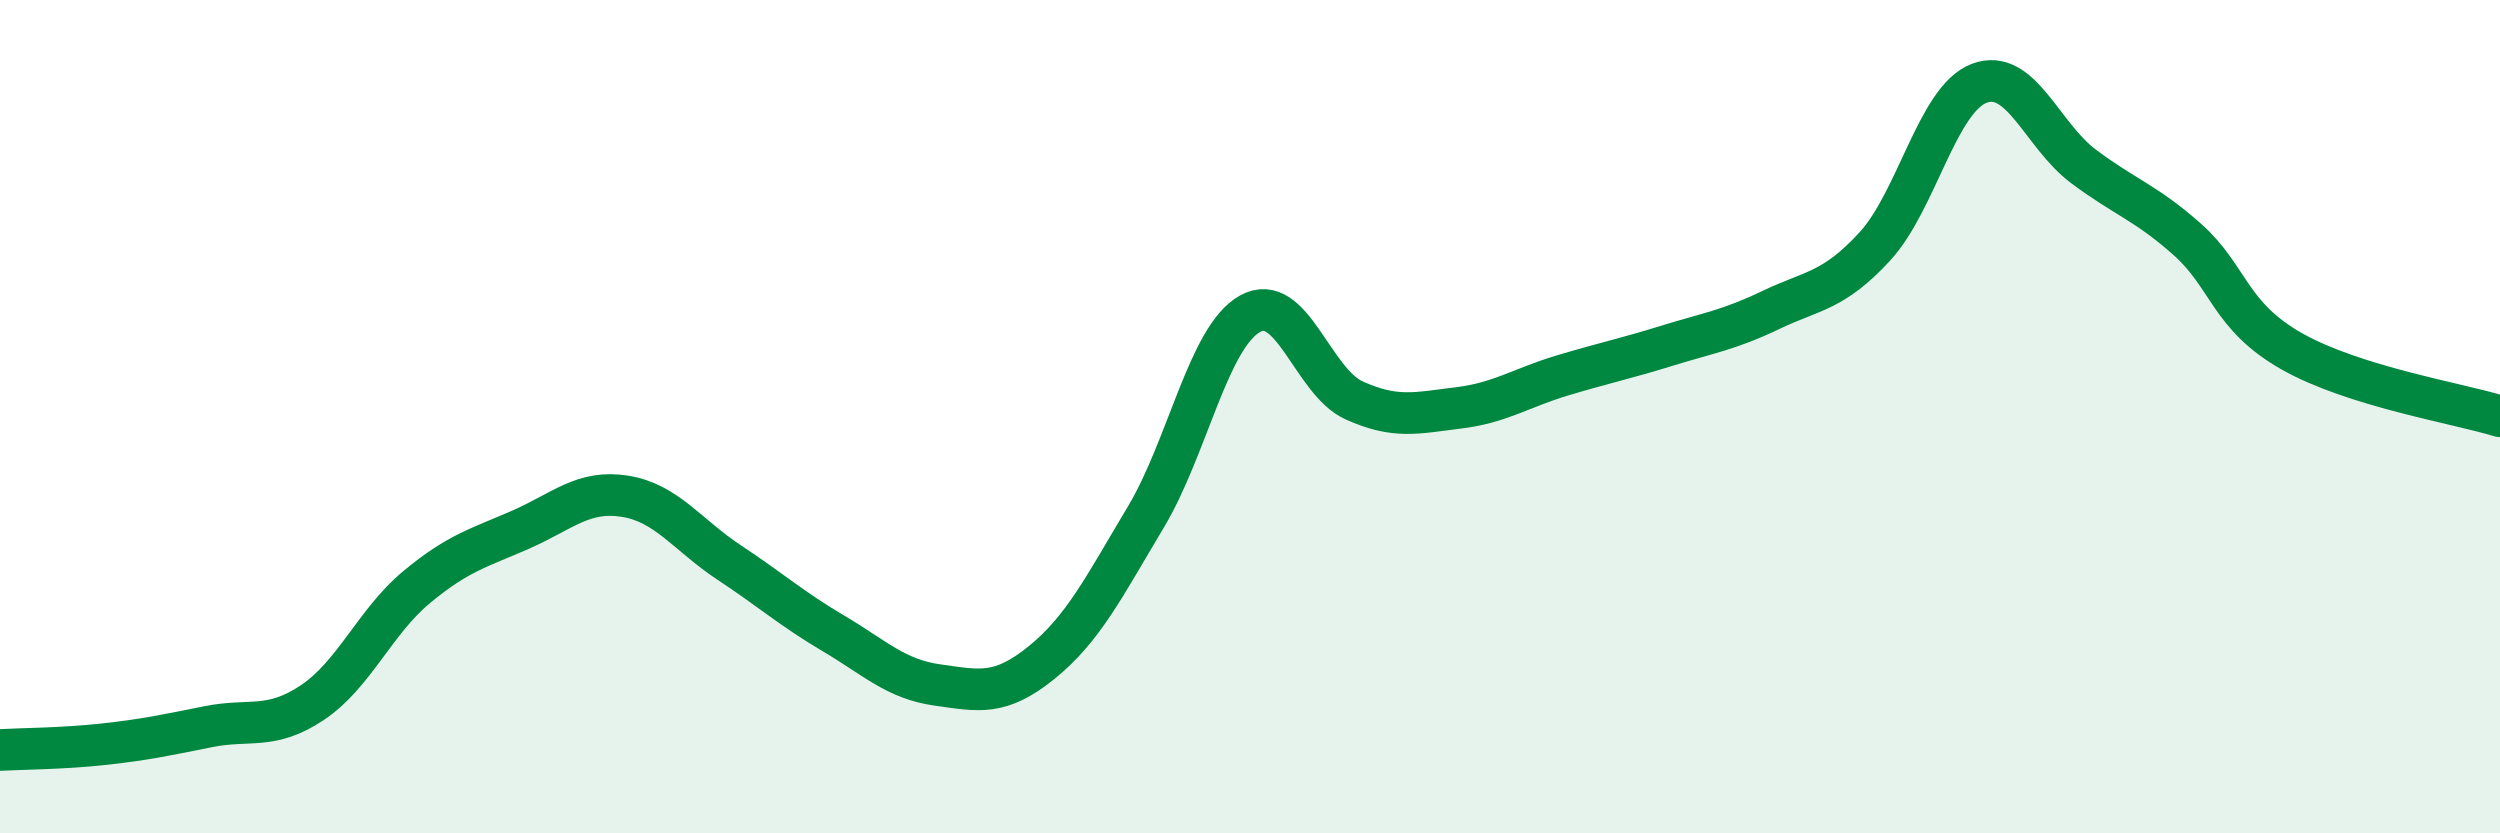
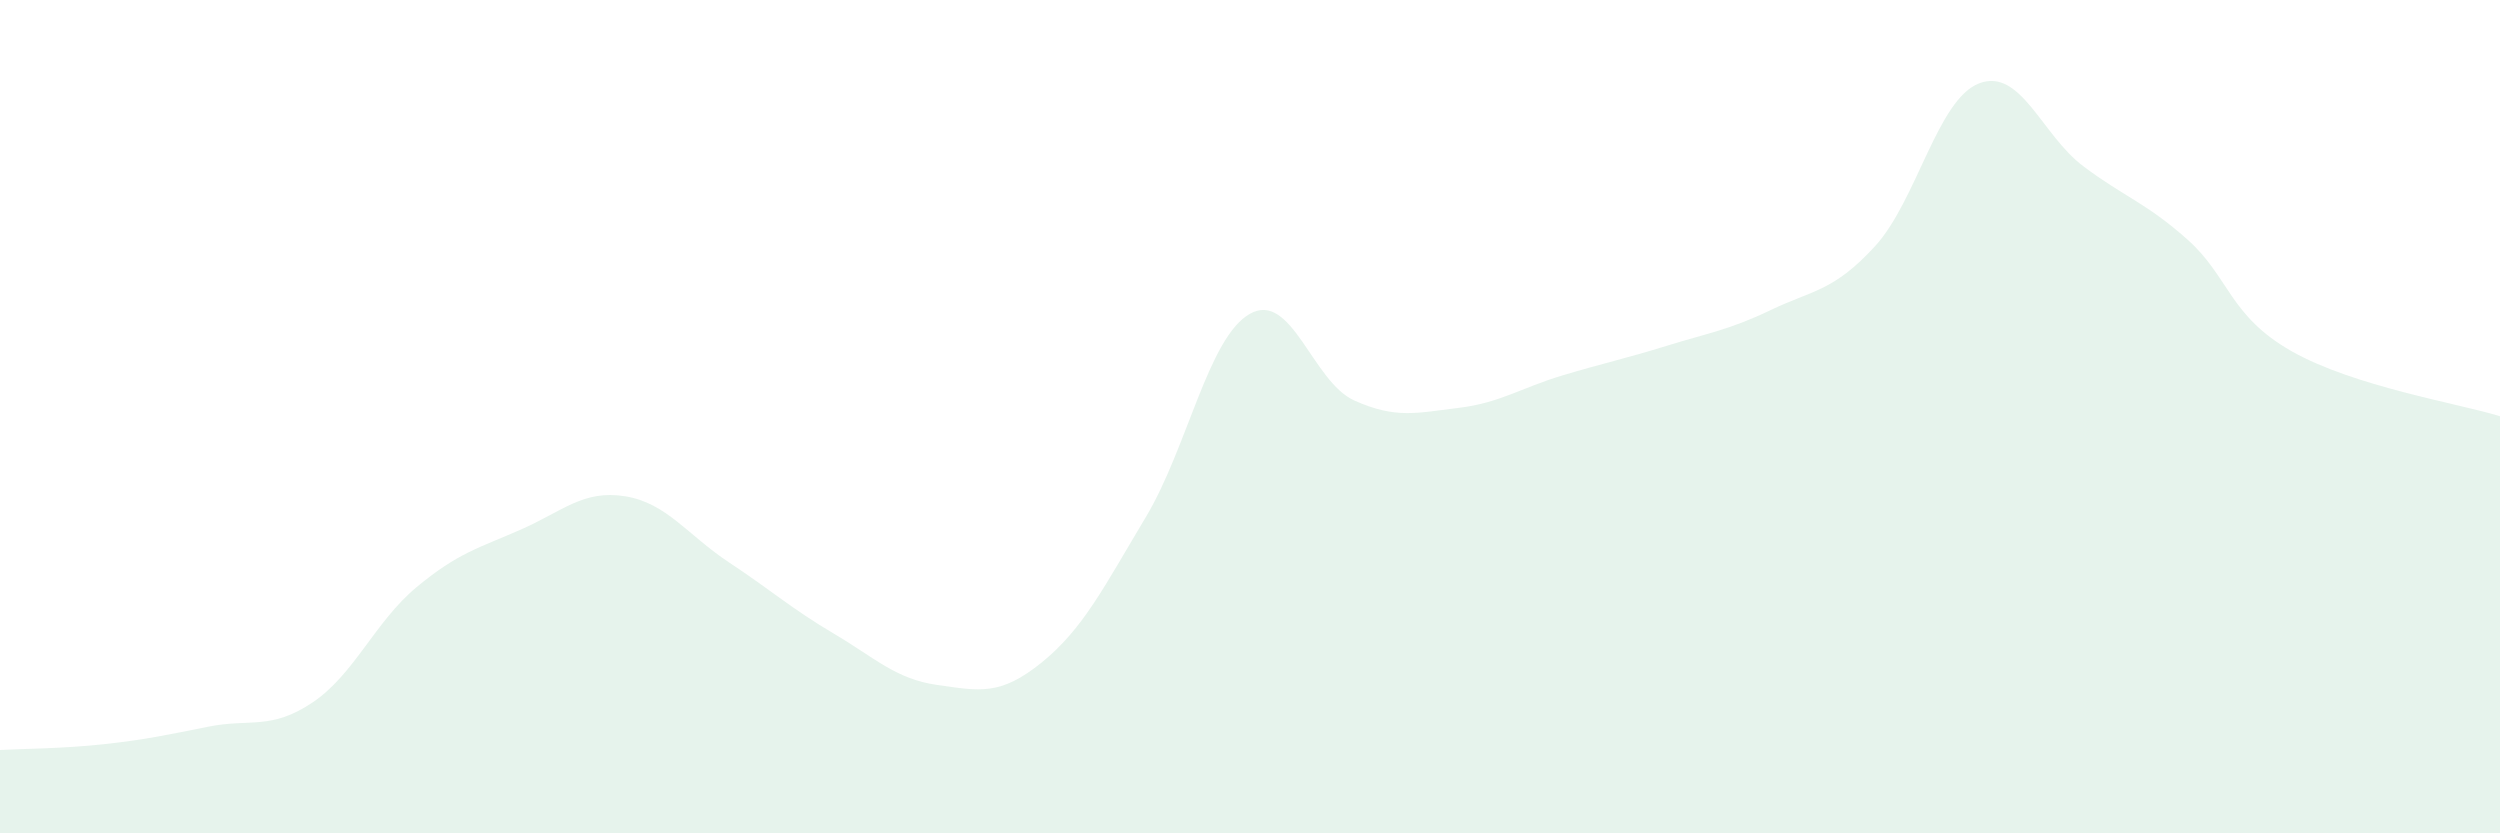
<svg xmlns="http://www.w3.org/2000/svg" width="60" height="20" viewBox="0 0 60 20">
  <path d="M 0,18 C 0.5,17.97 1.5,17.97 2.5,17.86 C 3.5,17.75 4,17.64 5,17.44 C 6,17.24 6.5,17.53 7.5,16.86 C 8.5,16.19 9,14.92 10,14.09 C 11,13.26 11.5,13.15 12.5,12.71 C 13.5,12.27 14,11.75 15,11.91 C 16,12.07 16.5,12.84 17.5,13.5 C 18.5,14.16 19,14.61 20,15.2 C 21,15.79 21.5,16.3 22.5,16.44 C 23.5,16.58 24,16.71 25,15.9 C 26,15.09 26.5,14.08 27.5,12.41 C 28.5,10.74 29,8.09 30,7.53 C 31,6.97 31.5,9.16 32.5,9.61 C 33.5,10.06 34,9.91 35,9.79 C 36,9.67 36.5,9.31 37.5,9.01 C 38.5,8.71 39,8.61 40,8.3 C 41,7.99 41.5,7.92 42.5,7.44 C 43.5,6.96 44,7 45,5.91 C 46,4.82 46.5,2.38 47.5,2 C 48.5,1.62 49,3.24 50,3.99 C 51,4.74 51.5,4.86 52.5,5.75 C 53.5,6.64 53.5,7.58 55,8.43 C 56.5,9.28 59,9.68 60,9.99L60 20L0 20Z" fill="#008740" opacity="0.1" stroke-linecap="round" stroke-linejoin="round" />
-   <path d="M 0,18 C 0.5,17.97 1.5,17.97 2.5,17.86 C 3.5,17.75 4,17.64 5,17.44 C 6,17.24 6.5,17.53 7.5,16.86 C 8.5,16.19 9,14.92 10,14.09 C 11,13.26 11.5,13.15 12.5,12.71 C 13.5,12.27 14,11.75 15,11.91 C 16,12.07 16.5,12.84 17.5,13.5 C 18.5,14.16 19,14.61 20,15.2 C 21,15.79 21.5,16.3 22.5,16.44 C 23.5,16.58 24,16.71 25,15.9 C 26,15.09 26.5,14.08 27.5,12.41 C 28.5,10.74 29,8.09 30,7.53 C 31,6.97 31.5,9.16 32.5,9.61 C 33.5,10.06 34,9.91 35,9.79 C 36,9.67 36.5,9.31 37.5,9.01 C 38.5,8.71 39,8.61 40,8.3 C 41,7.99 41.5,7.92 42.5,7.44 C 43.5,6.96 44,7 45,5.91 C 46,4.82 46.5,2.38 47.5,2 C 48.5,1.62 49,3.24 50,3.99 C 51,4.74 51.5,4.86 52.5,5.75 C 53.5,6.64 53.5,7.58 55,8.43 C 56.5,9.28 59,9.68 60,9.99" stroke="#008740" stroke-width="1" fill="none" stroke-linecap="round" stroke-linejoin="round" />
</svg>